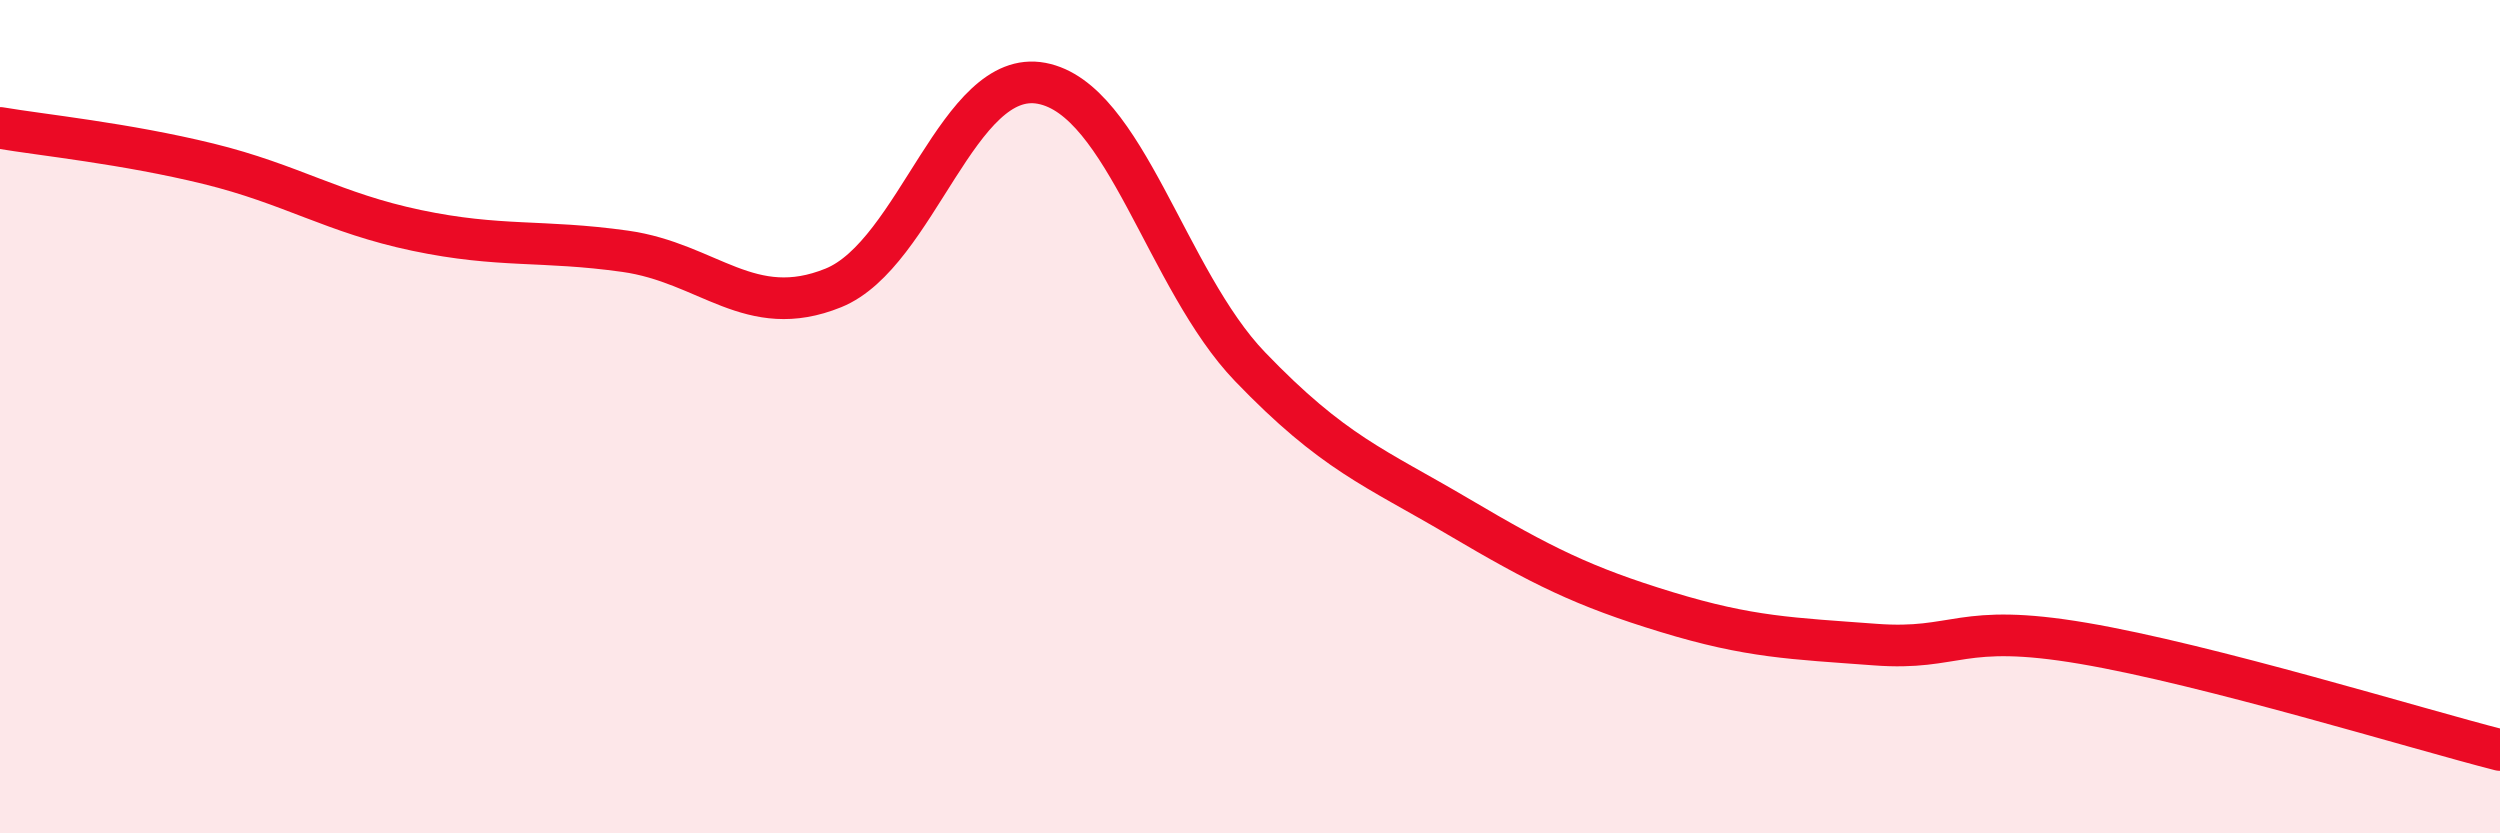
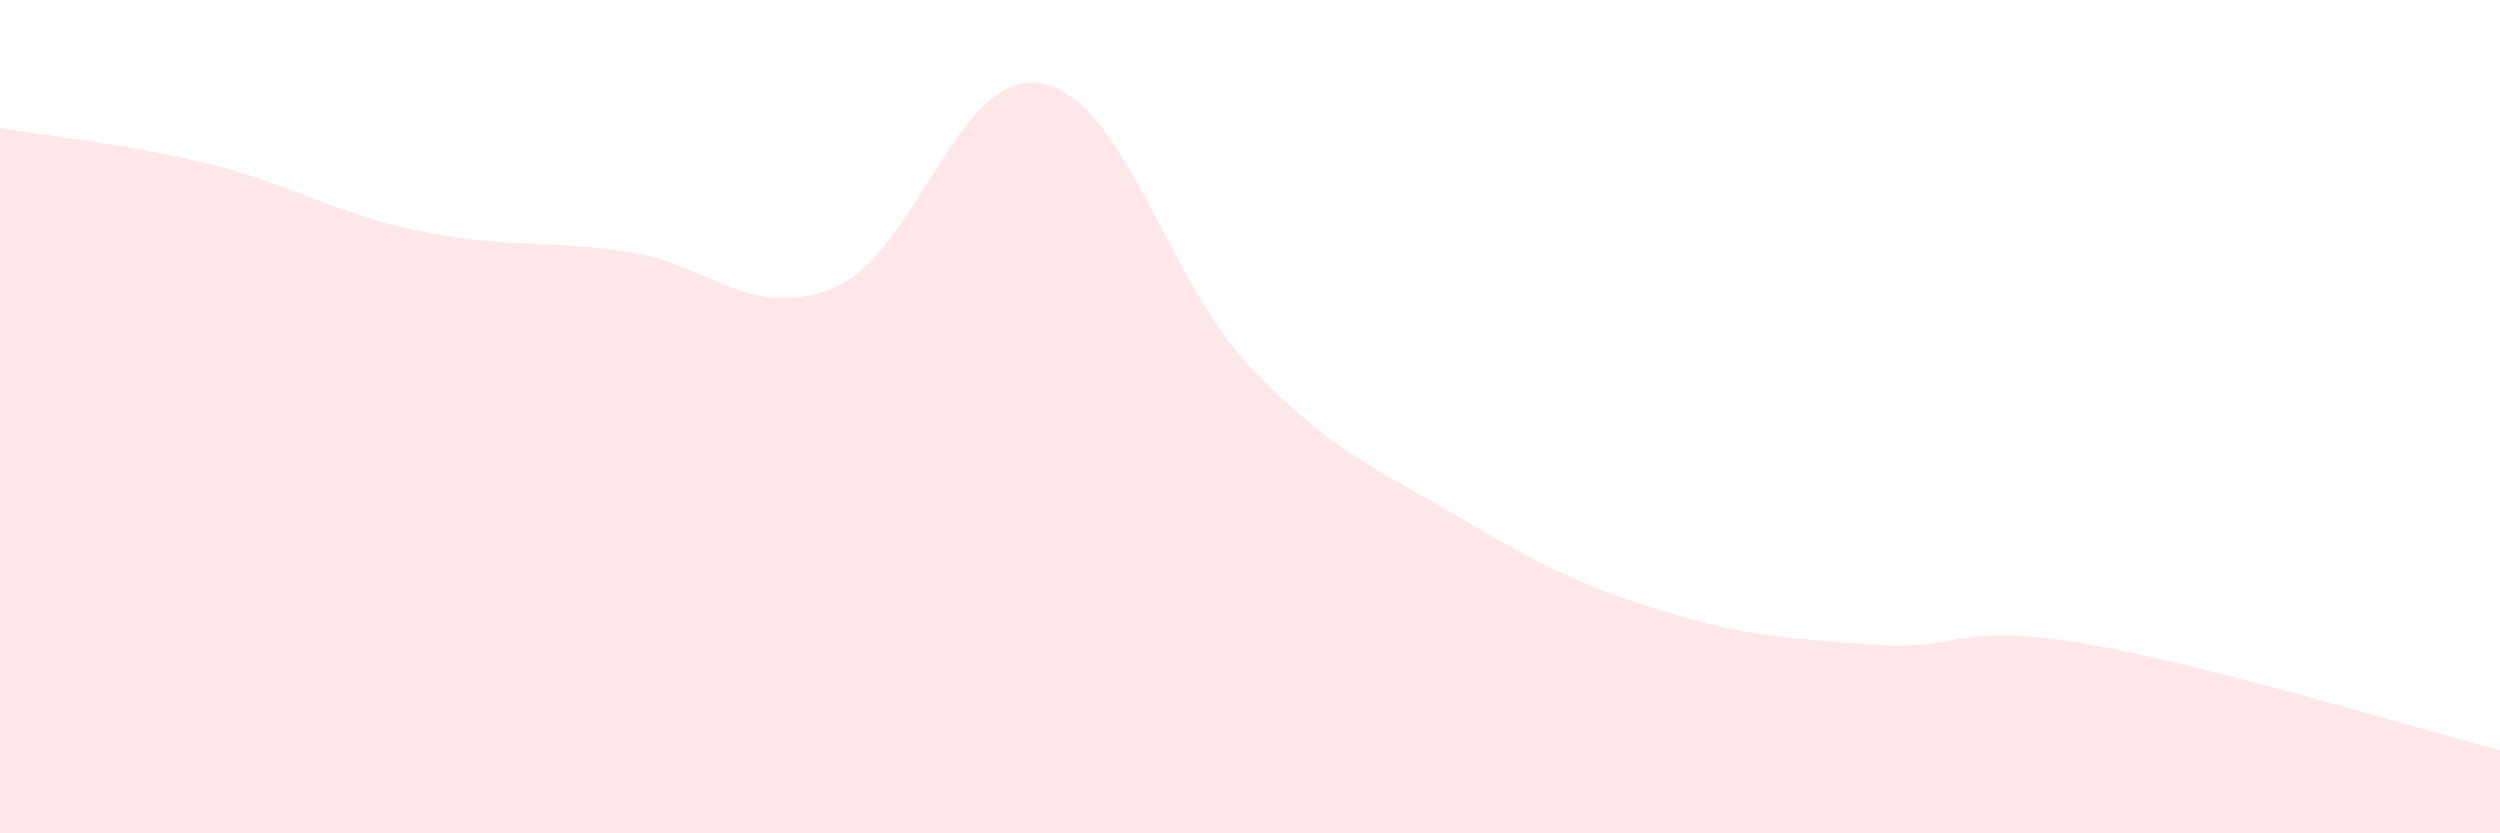
<svg xmlns="http://www.w3.org/2000/svg" width="60" height="20" viewBox="0 0 60 20">
  <path d="M 0,3.07 C 1,3.24 3,3.44 5,3.93 C 7,4.42 8,5.11 10,5.53 C 12,5.95 13,5.75 15,6.03 C 17,6.31 18,7.72 20,6.91 C 22,6.1 23,1.62 25,2 C 27,2.38 28,6.72 30,8.8 C 32,10.88 33,11.22 35,12.4 C 37,13.58 38,14.08 40,14.69 C 42,15.3 43,15.32 45,15.47 C 47,15.62 47,14.93 50,15.44 C 53,15.95 58,17.49 60,18L60 20L0 20Z" fill="#EB0A25" opacity="0.1" stroke-linecap="round" stroke-linejoin="round" />
-   <path d="M 0,3.07 C 1,3.24 3,3.44 5,3.93 C 7,4.42 8,5.11 10,5.53 C 12,5.95 13,5.75 15,6.03 C 17,6.31 18,7.72 20,6.91 C 22,6.1 23,1.62 25,2 C 27,2.38 28,6.72 30,8.8 C 32,10.88 33,11.22 35,12.4 C 37,13.58 38,14.08 40,14.69 C 42,15.3 43,15.32 45,15.47 C 47,15.62 47,14.93 50,15.44 C 53,15.95 58,17.49 60,18" stroke="#EB0A25" stroke-width="1" fill="none" stroke-linecap="round" stroke-linejoin="round" />
</svg>